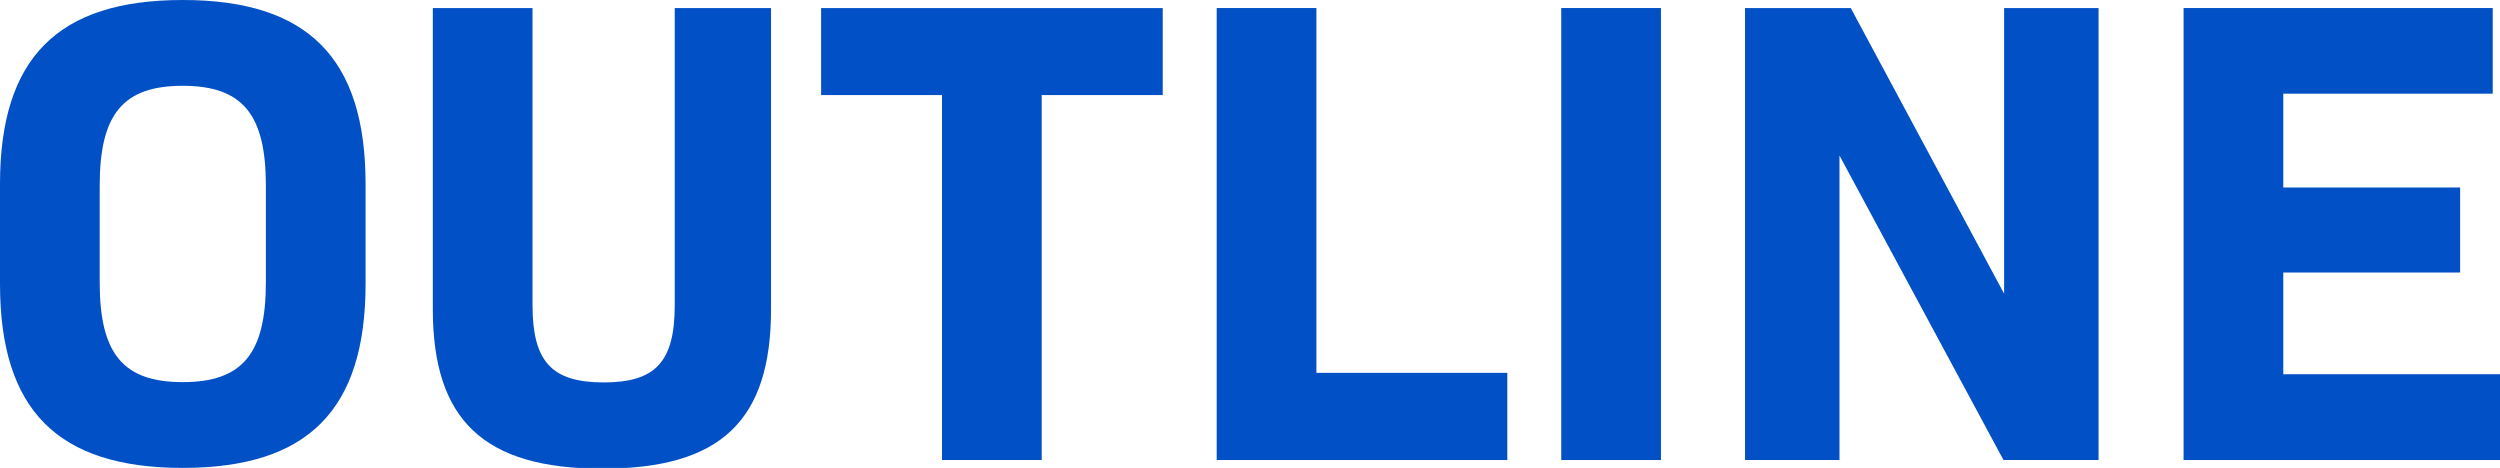
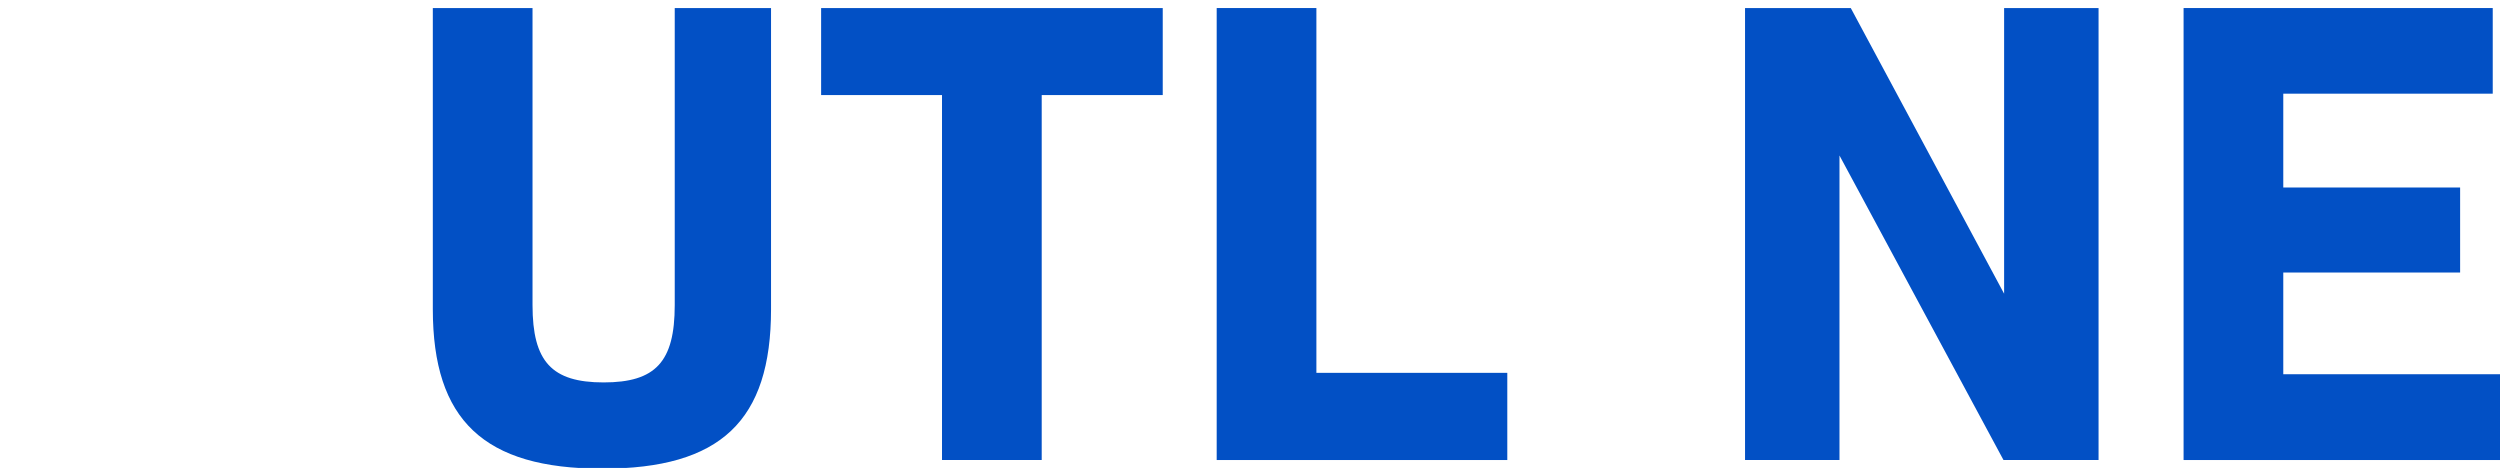
<svg xmlns="http://www.w3.org/2000/svg" viewBox="0 0 161.73 30.27">
  <defs>
    <style>.cls-1{fill:#0250c5;}</style>
  </defs>
  <g id="レイヤー_2" data-name="レイヤー 2">
    <g id="achieve">
-       <path class="cls-1" d="M0,18.36V11.91C0,3.74,3.74,0,11.82,0S23.65,3.74,23.65,11.91v6.45c0,8.17-3.74,11.91-11.83,11.91S0,26.53,0,18.36Zm17.2-.09V12c0-4.6-1.51-6.45-5.38-6.45S6.45,7.4,6.45,12v6.27c0,4.61,1.51,6.45,5.37,6.45S17.2,22.88,17.2,18.27Z" />
      <path class="cls-1" d="M28,20V.52h6.45V19.74c0,3.65,1.24,5,4.6,5s4.6-1.33,4.6-5V.52h6.23V20c0,7.23-3.26,10.32-10.92,10.32S28,27.18,28,20Z" />
      <path class="cls-1" d="M75.22,6.15H67.39V29.76H60.94V6.15H53.12V.52h22.1Z" />
      <path class="cls-1" d="M97.51,24.12v5.64H78.71V.52h6.45v23.6Z" />
-       <path class="cls-1" d="M101,.52h6.45V29.76H101Z" />
+       <path class="cls-1" d="M101,.52V29.76H101Z" />
      <path class="cls-1" d="M135.76.52V29.76h-6.15L119,10.06v19.7h-6.11V.52h6.84L129.65,19V.52Z" />
      <path class="cls-1" d="M161.73,24.21v5.55H141.26V.52h20V6.06H147.71v6.07h11.44v5.5H147.71v6.58Z" />
    </g>
  </g>
</svg>